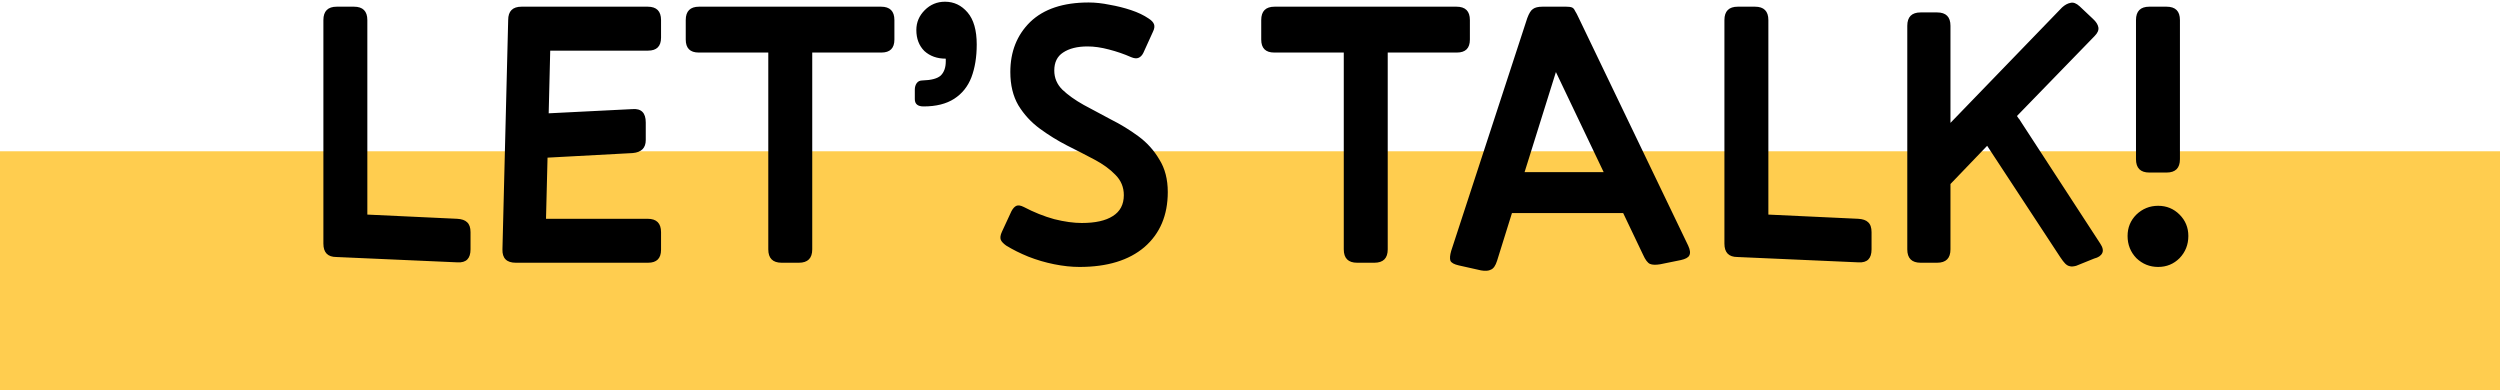
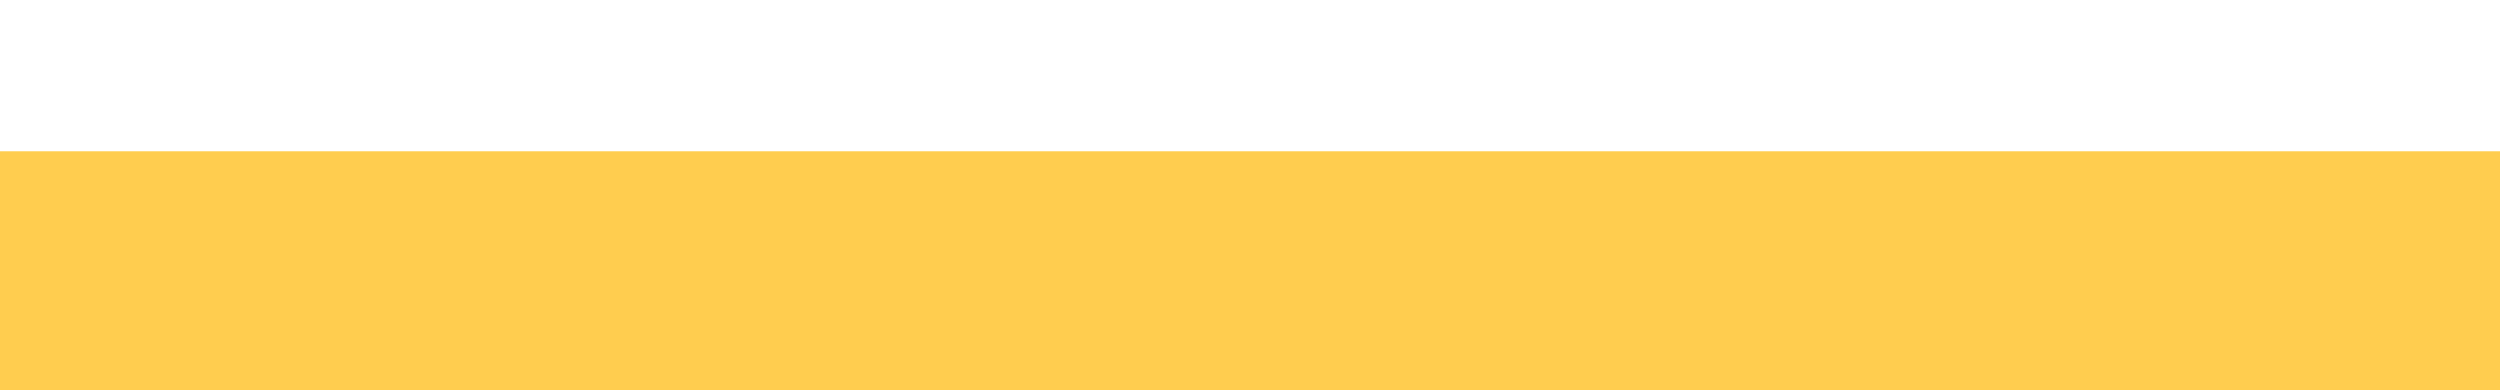
<svg xmlns="http://www.w3.org/2000/svg" width="314" height="49" viewBox="0 0 314 49" fill="none">
  <rect width="314" height="30" transform="translate(0 19)" fill="#FFCD4F" />
-   <path d="M57.466 32.952L42.25 32.28C41.162 32.28 40.618 31.72 40.618 30.6V2.52C40.618 1.4 41.178 0.84 42.298 0.84H44.458C45.578 0.84 46.138 1.4 46.138 2.52V26.952L57.418 27.48C57.994 27.512 58.41 27.656 58.666 27.912C58.954 28.168 59.098 28.584 59.098 29.16V31.32C59.098 32.472 58.554 33.016 57.466 32.952ZM64.787 33C63.635 33 63.075 32.44 63.107 31.32L63.827 2.52C63.827 1.4 64.387 0.84 65.507 0.84H81.347C82.467 0.84 83.027 1.4 83.027 2.52V4.728C83.027 5.816 82.483 6.36 81.395 6.36H69.107L68.915 14.232L79.427 13.704C80.547 13.608 81.107 14.168 81.107 15.384V17.592C81.107 18.584 80.563 19.128 79.475 19.224L68.771 19.8L68.579 27.48H81.347C82.467 27.48 83.027 28.04 83.027 29.16V31.368C83.027 32.456 82.483 33 81.395 33H64.787ZM102.017 31.32C102.017 32.44 101.457 33 100.337 33H98.177C97.057 33 96.497 32.44 96.497 31.32V6.6H87.761C86.673 6.6 86.129 6.056 86.129 4.968V2.52C86.129 1.4 86.689 0.84 87.809 0.84H110.657C111.777 0.84 112.337 1.4 112.337 2.52V4.968C112.337 6.056 111.793 6.6 110.705 6.6H102.017V31.32ZM122.677 5.592C122.677 7.16 122.453 8.536 122.005 9.72C121.557 10.872 120.837 11.768 119.845 12.408C118.853 13.048 117.573 13.368 116.005 13.368C115.269 13.368 114.901 13.064 114.901 12.456V11.256C114.901 10.936 114.981 10.664 115.141 10.44C115.301 10.216 115.541 10.104 115.861 10.104C116.981 10.072 117.749 9.864 118.165 9.48C118.581 9.064 118.789 8.472 118.789 7.704V7.368C117.701 7.368 116.805 7.048 116.101 6.408C115.429 5.736 115.093 4.856 115.093 3.768C115.093 2.808 115.445 1.976 116.149 1.272C116.853 0.568 117.701 0.216 118.693 0.216C119.813 0.216 120.757 0.664 121.525 1.56C122.293 2.456 122.677 3.8 122.677 5.592ZM141.153 24.504C141.153 23.512 140.801 22.664 140.097 21.96C139.425 21.256 138.545 20.616 137.457 20.04C136.369 19.464 135.217 18.872 134.001 18.264C132.817 17.656 131.681 16.952 130.593 16.152C129.505 15.352 128.609 14.376 127.905 13.224C127.233 12.072 126.897 10.68 126.897 9.048C126.897 6.488 127.729 4.392 129.393 2.76C131.089 1.128 133.537 0.312 136.737 0.312C137.569 0.312 138.449 0.408 139.377 0.6C140.305 0.76 141.201 0.984 142.065 1.272C142.929 1.56 143.665 1.912 144.273 2.328C144.625 2.552 144.849 2.792 144.945 3.048C145.041 3.304 144.993 3.624 144.801 4.008L143.601 6.648C143.441 6.968 143.233 7.176 142.977 7.272C142.753 7.368 142.449 7.336 142.065 7.176C141.201 6.792 140.273 6.472 139.281 6.216C138.321 5.96 137.425 5.832 136.593 5.832C135.313 5.832 134.289 6.088 133.521 6.6C132.785 7.08 132.417 7.832 132.417 8.856C132.417 9.784 132.753 10.584 133.425 11.256C134.129 11.928 135.025 12.568 136.113 13.176C137.201 13.752 138.337 14.36 139.521 15C140.737 15.608 141.889 16.312 142.977 17.112C144.065 17.912 144.945 18.888 145.617 20.04C146.321 21.16 146.673 22.52 146.673 24.12C146.673 27.032 145.697 29.336 143.745 31.032C141.793 32.696 139.073 33.528 135.585 33.528C134.593 33.528 133.537 33.416 132.417 33.192C131.297 32.968 130.209 32.648 129.153 32.232C128.129 31.816 127.201 31.352 126.369 30.84C126.017 30.584 125.793 30.344 125.697 30.12C125.601 29.864 125.649 29.528 125.841 29.112L127.041 26.52C127.233 26.168 127.441 25.944 127.665 25.848C127.889 25.752 128.193 25.8 128.577 25.992C129.857 26.664 131.137 27.176 132.417 27.528C133.697 27.848 134.849 28.008 135.873 28.008C137.569 28.008 138.865 27.72 139.761 27.144C140.689 26.568 141.153 25.688 141.153 24.504ZM174.298 31.32C174.298 32.44 173.738 33 172.618 33H170.458C169.338 33 168.778 32.44 168.778 31.32V6.6H160.042C158.954 6.6 158.41 6.056 158.41 4.968V2.52C158.41 1.4 158.97 0.84 160.09 0.84H182.938C184.058 0.84 184.618 1.4 184.618 2.52V4.968C184.618 6.056 184.074 6.6 182.986 6.6H174.298V31.32ZM201.422 21.624L195.422 9.048L191.486 21.624H201.422ZM188.03 32.76C187.838 33.368 187.582 33.736 187.262 33.864C186.974 34.024 186.558 34.056 186.014 33.96L183.23 33.336C182.654 33.208 182.302 33.016 182.174 32.76C182.078 32.472 182.11 32.056 182.27 31.512L191.822 2.28C192.046 1.672 192.286 1.288 192.542 1.128C192.798 0.936 193.198 0.84 193.742 0.84H196.718C197.038 0.84 197.278 0.872 197.438 0.936C197.598 1 197.726 1.144 197.822 1.368C197.95 1.56 198.11 1.864 198.302 2.28L212.03 30.84C212.286 31.384 212.334 31.8 212.174 32.088C212.046 32.344 211.694 32.536 211.118 32.664L208.526 33.192C207.95 33.288 207.518 33.272 207.23 33.144C206.942 33.016 206.654 32.632 206.366 31.992L203.87 26.76H189.902L188.03 32.76ZM233.435 32.952L218.219 32.28C217.131 32.28 216.587 31.72 216.587 30.6V2.52C216.587 1.4 217.147 0.84 218.267 0.84H220.427C221.547 0.84 222.107 1.4 222.107 2.52V26.952L233.387 27.48C233.963 27.512 234.379 27.656 234.635 27.912C234.923 28.168 235.067 28.584 235.067 29.16V31.32C235.067 32.472 234.523 33.016 233.435 32.952ZM260.771 33.384C260.419 33.48 260.147 33.496 259.955 33.432C259.763 33.4 259.571 33.288 259.379 33.096C259.219 32.936 259.011 32.664 258.755 32.28L249.587 18.312L244.979 23.112V31.32C244.979 32.44 244.419 33 243.299 33H241.235C240.115 33 239.555 32.44 239.555 31.32V3.24C239.555 2.12 240.115 1.56 241.235 1.56H243.299C244.419 1.56 244.979 2.12 244.979 3.24V15.432L258.995 0.936C259.347 0.616 259.699 0.424 260.051 0.36C260.403 0.264 260.787 0.408 261.203 0.792L262.883 2.376C263.267 2.728 263.491 3.08 263.555 3.432C263.619 3.784 263.459 4.152 263.075 4.536L253.331 14.568C253.363 14.632 253.427 14.728 253.523 14.856C253.619 14.952 253.699 15.064 253.763 15.192L263.795 30.6C264.115 31.08 264.195 31.48 264.035 31.8C263.875 32.12 263.539 32.344 263.027 32.472L260.771 33.384ZM268.28 2.52C268.28 1.4 268.84 0.84 269.96 0.84H272.12C273.24 0.84 273.8 1.4 273.8 2.52V19.992C273.8 21.112 273.24 21.672 272.12 21.672H269.96C268.84 21.672 268.28 21.112 268.28 19.992V2.52ZM271.064 33.528C270.008 33.528 269.096 33.16 268.328 32.424C267.592 31.656 267.224 30.728 267.224 29.64C267.224 28.584 267.592 27.688 268.328 26.952C269.096 26.216 270.008 25.848 271.064 25.848C272.12 25.848 273.016 26.216 273.752 26.952C274.488 27.688 274.856 28.584 274.856 29.64C274.856 30.728 274.488 31.656 273.752 32.424C273.016 33.16 272.12 33.528 271.064 33.528Z" fill="black" />
</svg>